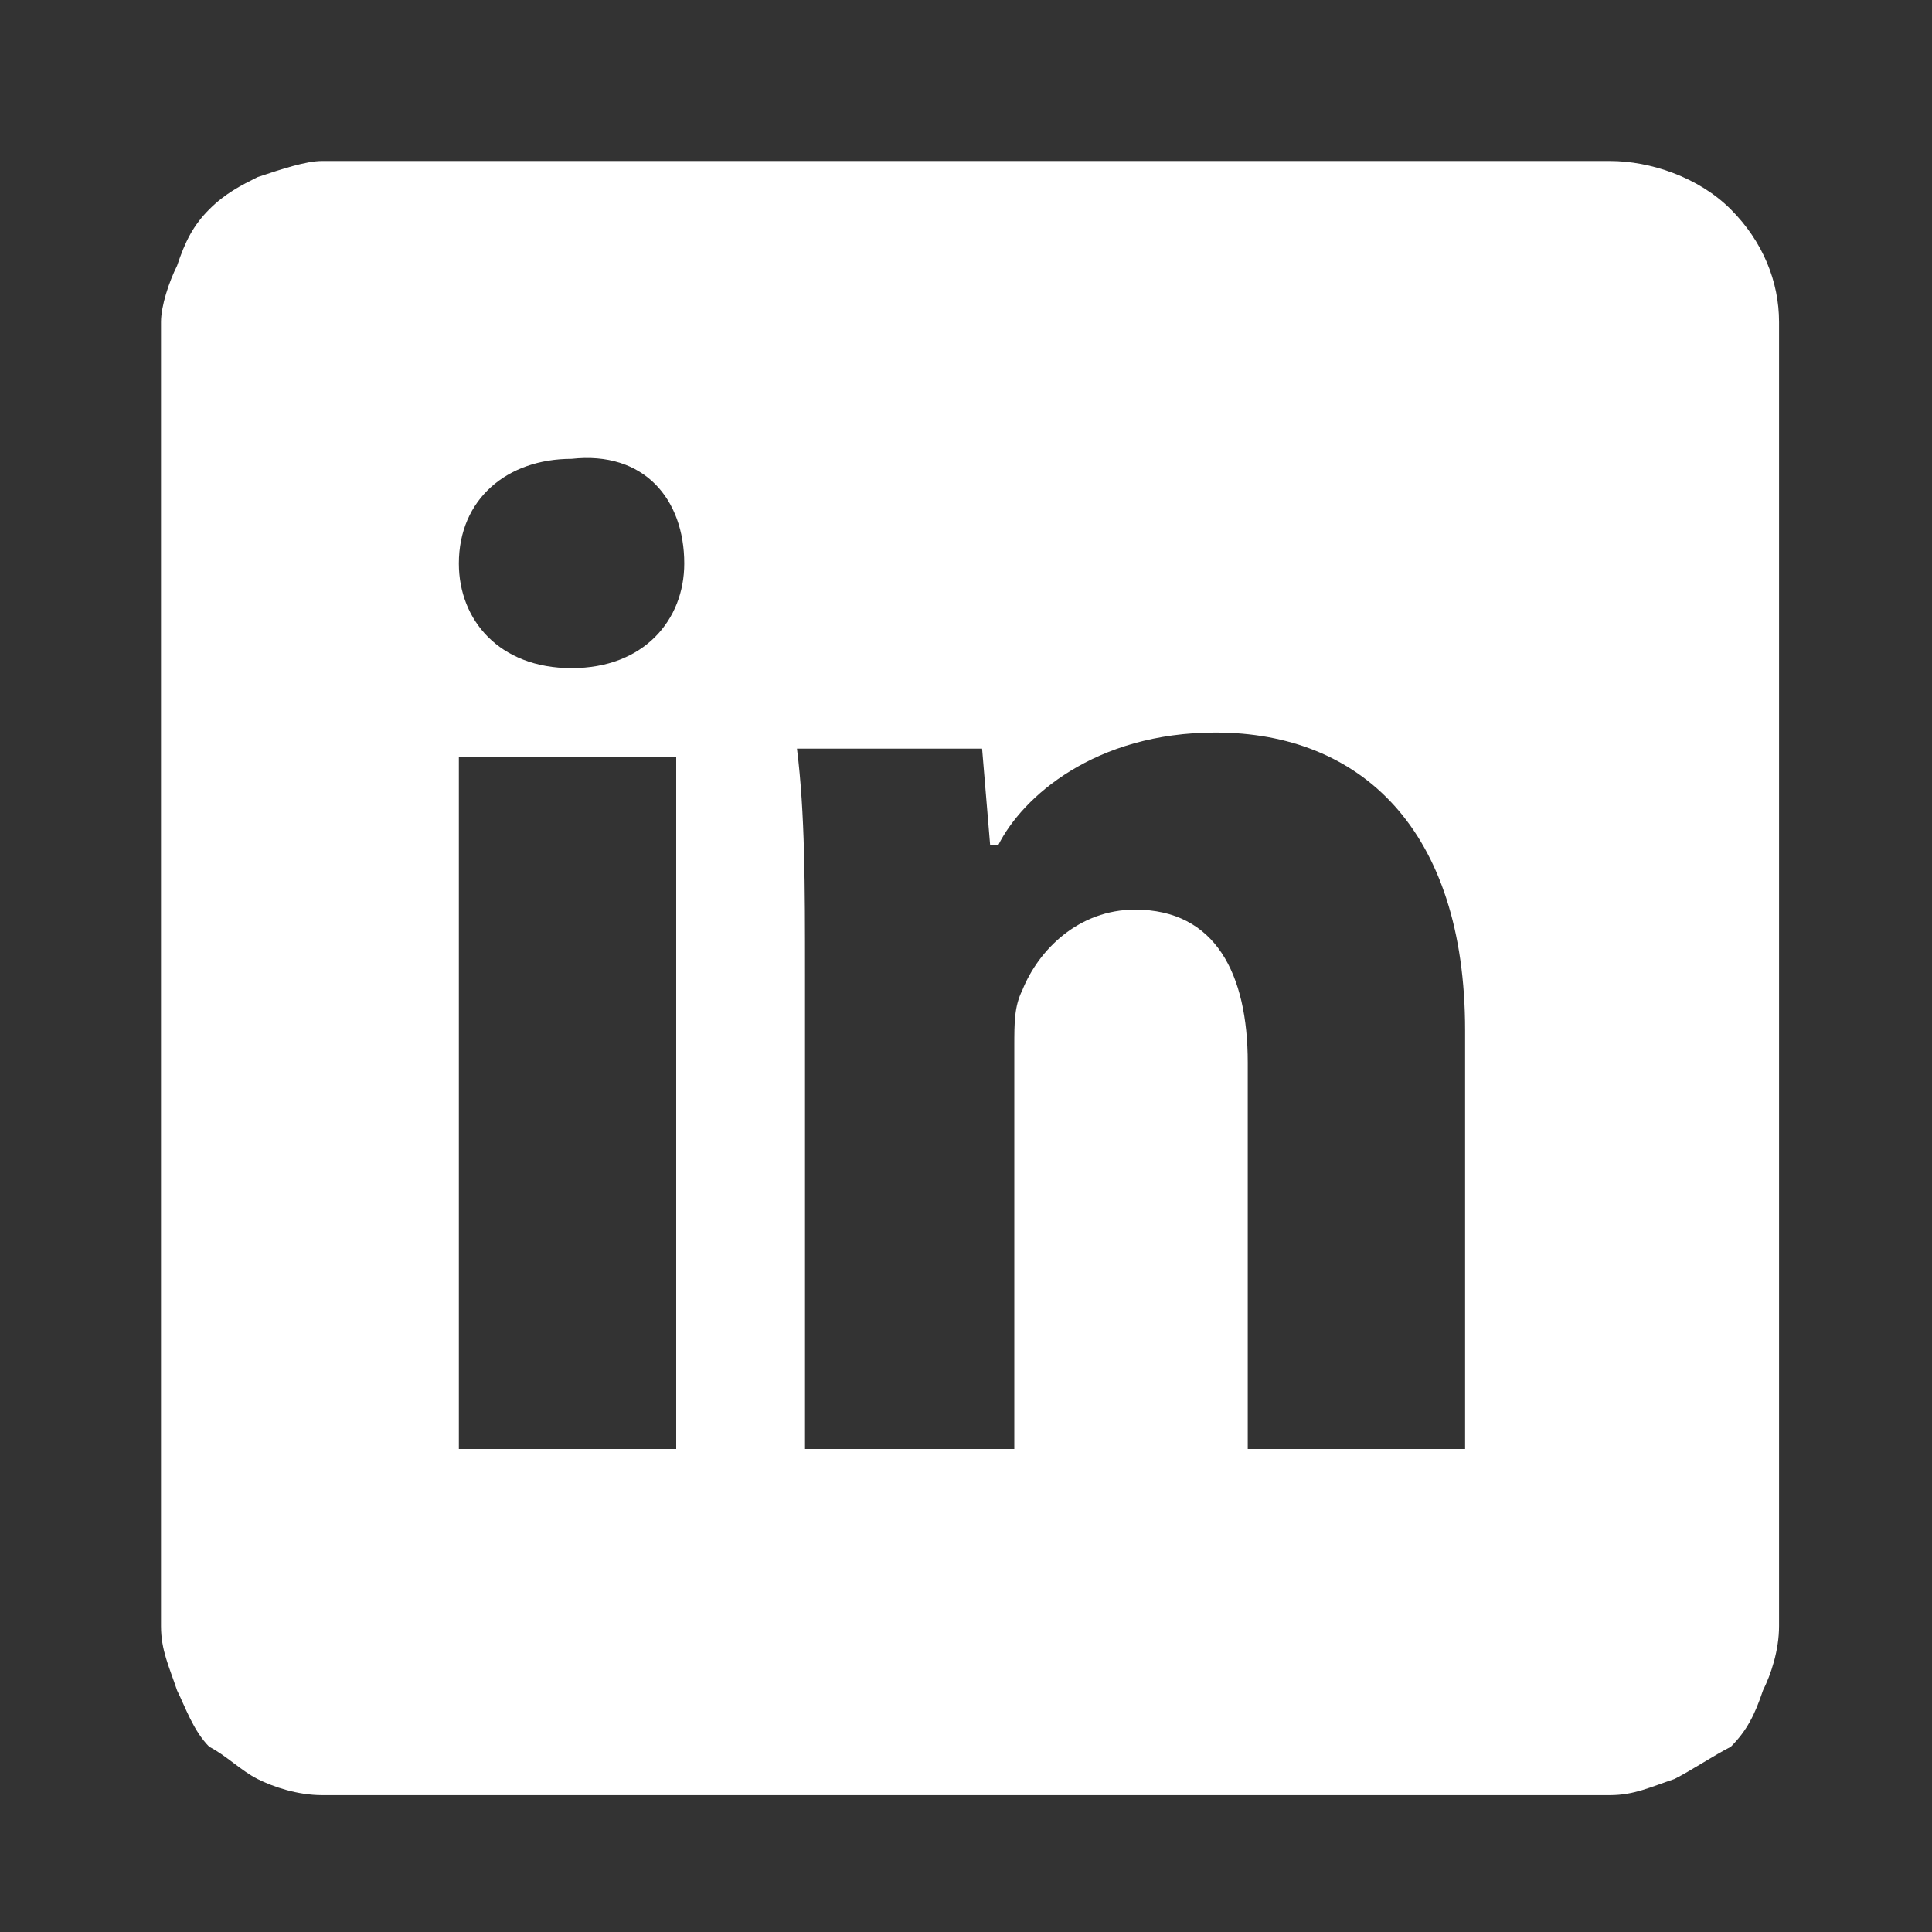
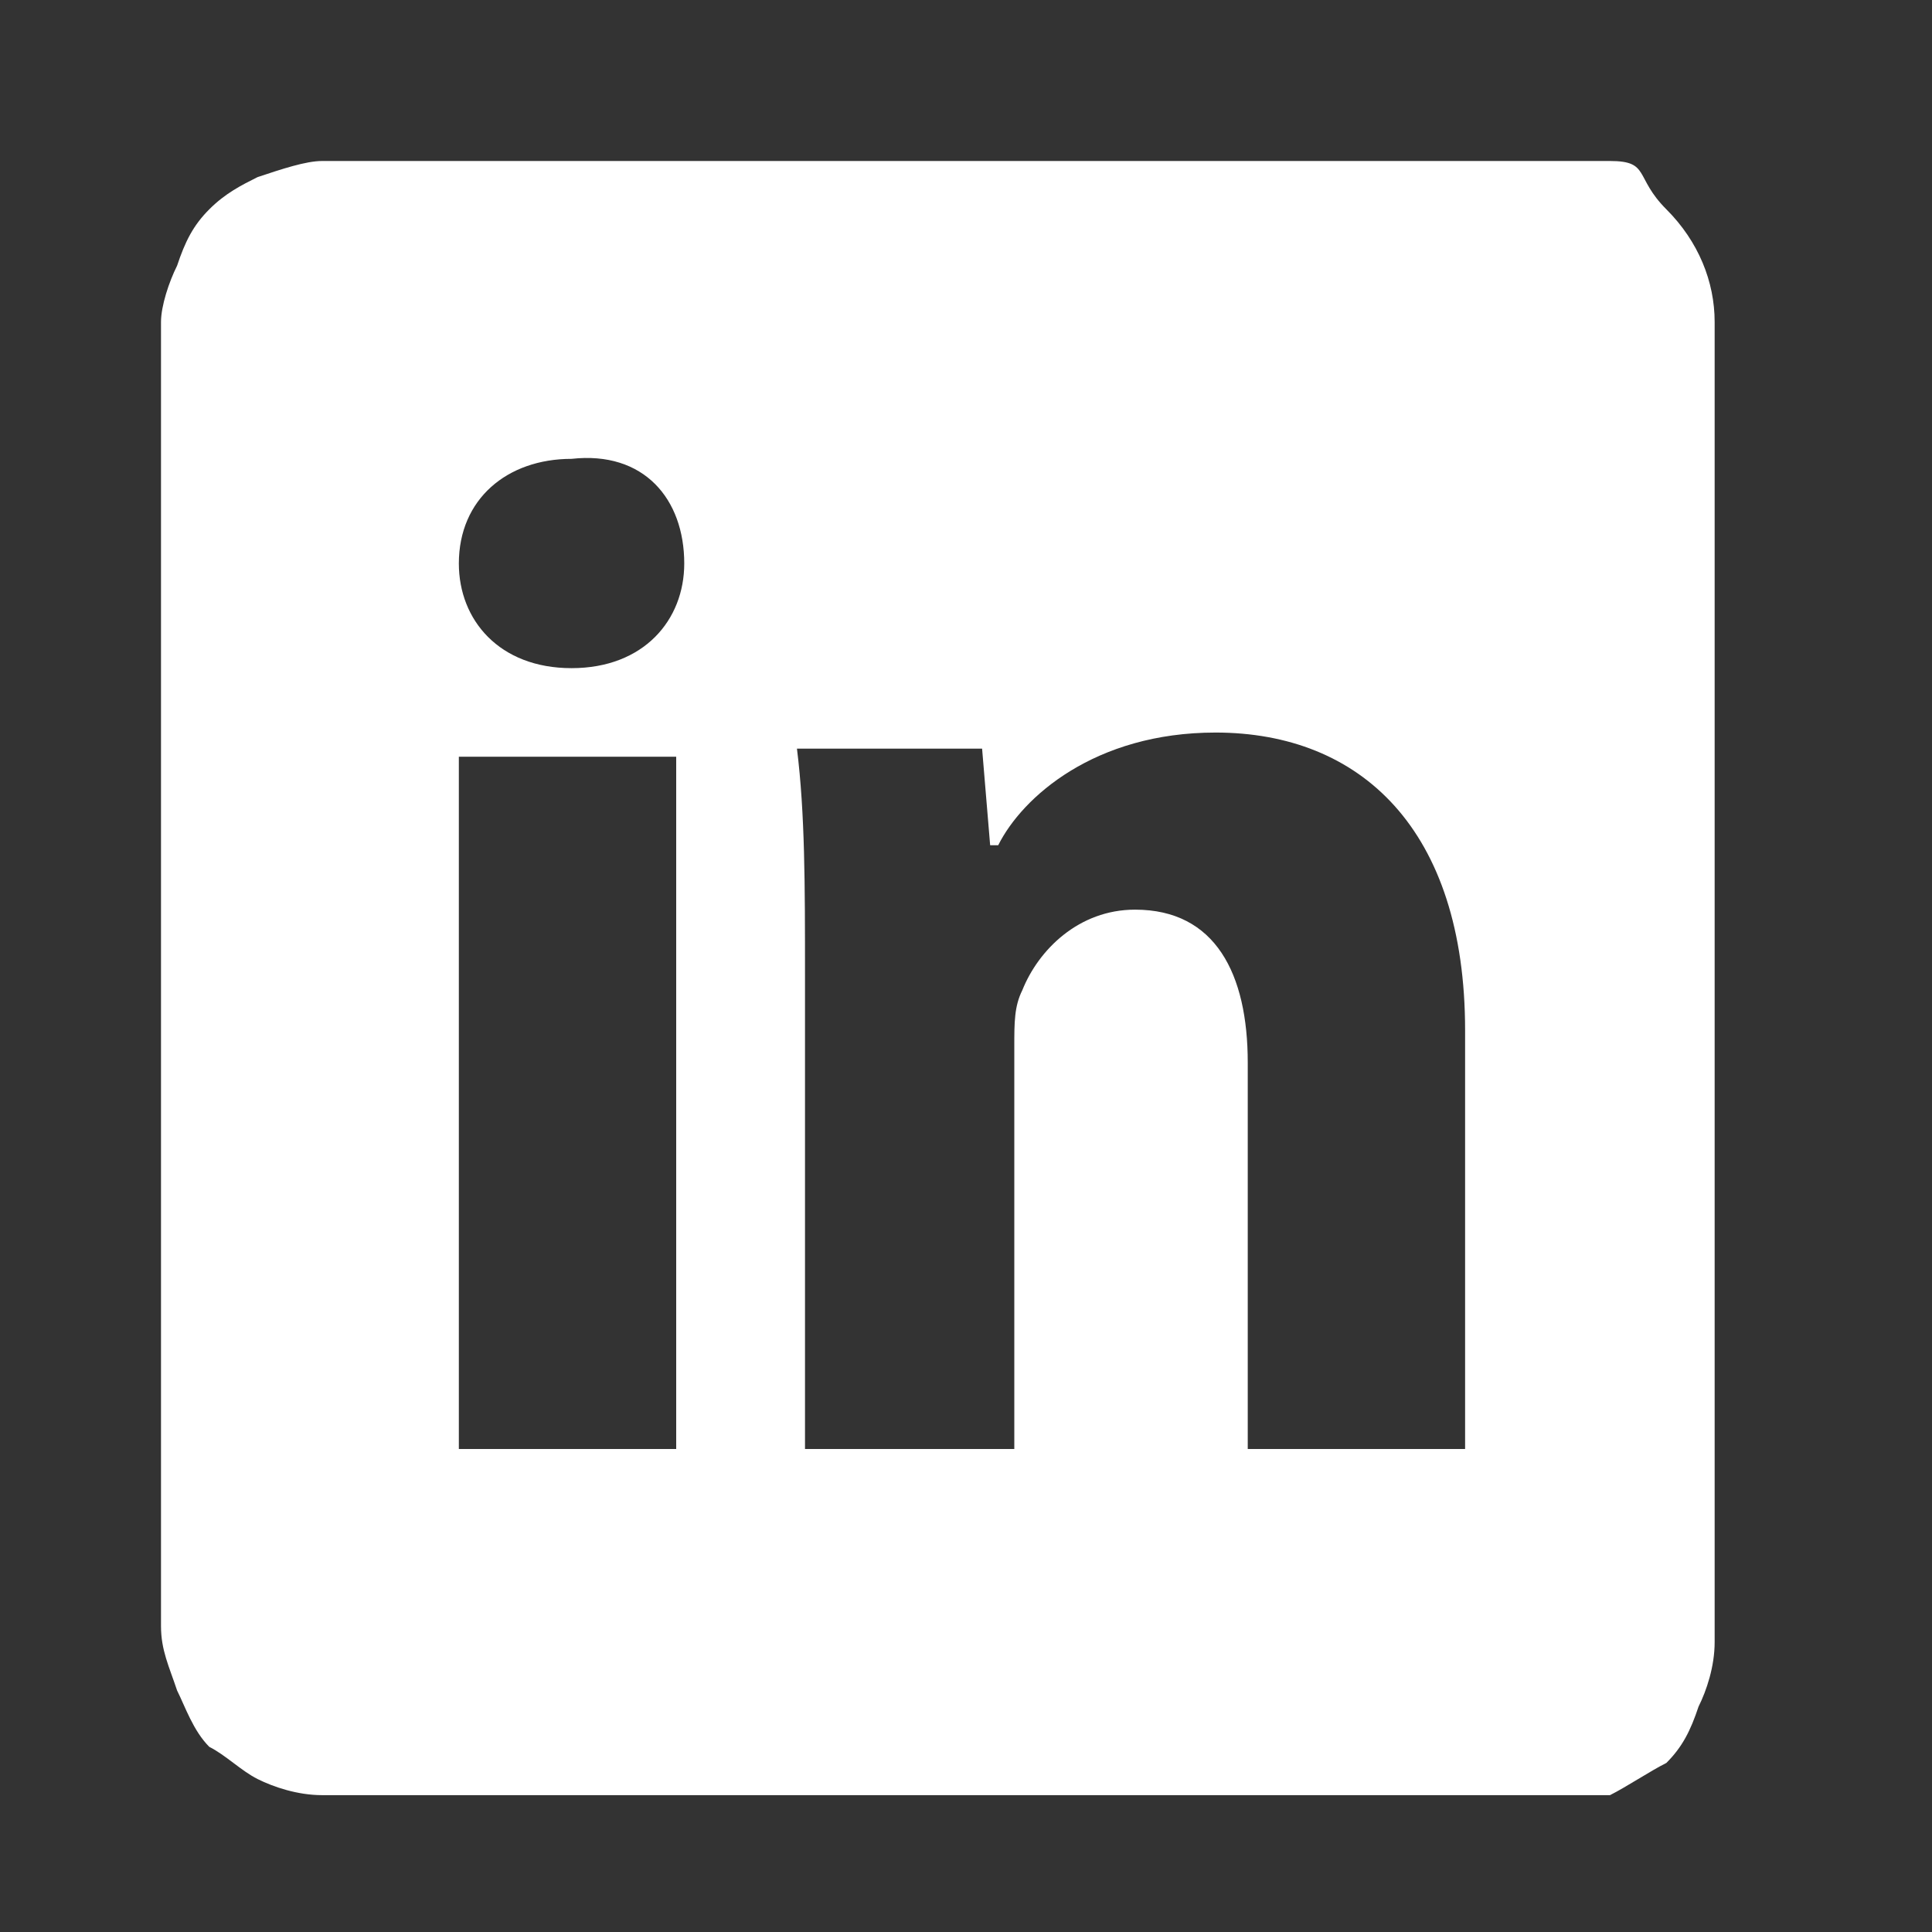
<svg xmlns="http://www.w3.org/2000/svg" version="1.1" id="Calque_1" x="0px" y="0px" viewBox="0 0 24 24" style="enable-background:new 0 0 24 24;" xml:space="preserve">
  <rect x="0" y="0" width="24" height="24" fill="#333333" stroke="none" />
  <style type="text/css">
	.st0{fill:#FFFFFF;}
</style>
-   <path class="st0" d="M20,2H4C3.8,2,3.5,2.1,3.2,2.2C3,2.3,2.8,2.4,2.6,2.6C2.4,2.8,2.3,3,2.2,3.3C2.1,3.5,2,3.8,2,4v16.2  c0,0.3,0.1,0.5,0.2,0.8c0.1,0.2,0.2,0.5,0.4,0.7C2.8,21.8,3,22,3.2,22.1c0.2,0.1,0.5,0.2,0.8,0.2h16c0.3,0,0.5-0.1,0.8-0.2  c0.2-0.1,0.5-0.3,0.7-0.4c0.2-0.2,0.3-0.4,0.4-0.7c0.1-0.2,0.2-0.5,0.2-0.8V4c0-0.5-0.2-1-0.6-1.4S20.5,2,20,2z M8.4,18H5.7V9.4h2.7  V18z M7.1,8.3c-0.9,0-1.4-0.6-1.4-1.3c0-0.8,0.6-1.3,1.4-1.3C8,5.6,8.5,6.2,8.5,7C8.5,7.7,8,8.3,7.1,8.3z M18.2,18h-2.7v-4.8  c0-1.1-0.4-1.9-1.4-1.9c-0.7,0-1.2,0.5-1.4,1c-0.1,0.2-0.1,0.4-0.1,0.7v5H10v-5.9c0-1.1,0-2-0.1-2.8h2.3l0.1,1.2h0.1  c0.3-0.6,1.2-1.4,2.7-1.4c1.8,0,3.1,1.2,3.1,3.7L18.2,18z" />
+   <path class="st0" d="M20,2H4C3.8,2,3.5,2.1,3.2,2.2C3,2.3,2.8,2.4,2.6,2.6C2.4,2.8,2.3,3,2.2,3.3C2.1,3.5,2,3.8,2,4v16.2  c0,0.3,0.1,0.5,0.2,0.8c0.1,0.2,0.2,0.5,0.4,0.7C2.8,21.8,3,22,3.2,22.1c0.2,0.1,0.5,0.2,0.8,0.2h16c0.2-0.1,0.5-0.3,0.7-0.4c0.2-0.2,0.3-0.4,0.4-0.7c0.1-0.2,0.2-0.5,0.2-0.8V4c0-0.5-0.2-1-0.6-1.4S20.5,2,20,2z M8.4,18H5.7V9.4h2.7  V18z M7.1,8.3c-0.9,0-1.4-0.6-1.4-1.3c0-0.8,0.6-1.3,1.4-1.3C8,5.6,8.5,6.2,8.5,7C8.5,7.7,8,8.3,7.1,8.3z M18.2,18h-2.7v-4.8  c0-1.1-0.4-1.9-1.4-1.9c-0.7,0-1.2,0.5-1.4,1c-0.1,0.2-0.1,0.4-0.1,0.7v5H10v-5.9c0-1.1,0-2-0.1-2.8h2.3l0.1,1.2h0.1  c0.3-0.6,1.2-1.4,2.7-1.4c1.8,0,3.1,1.2,3.1,3.7L18.2,18z" />
</svg>